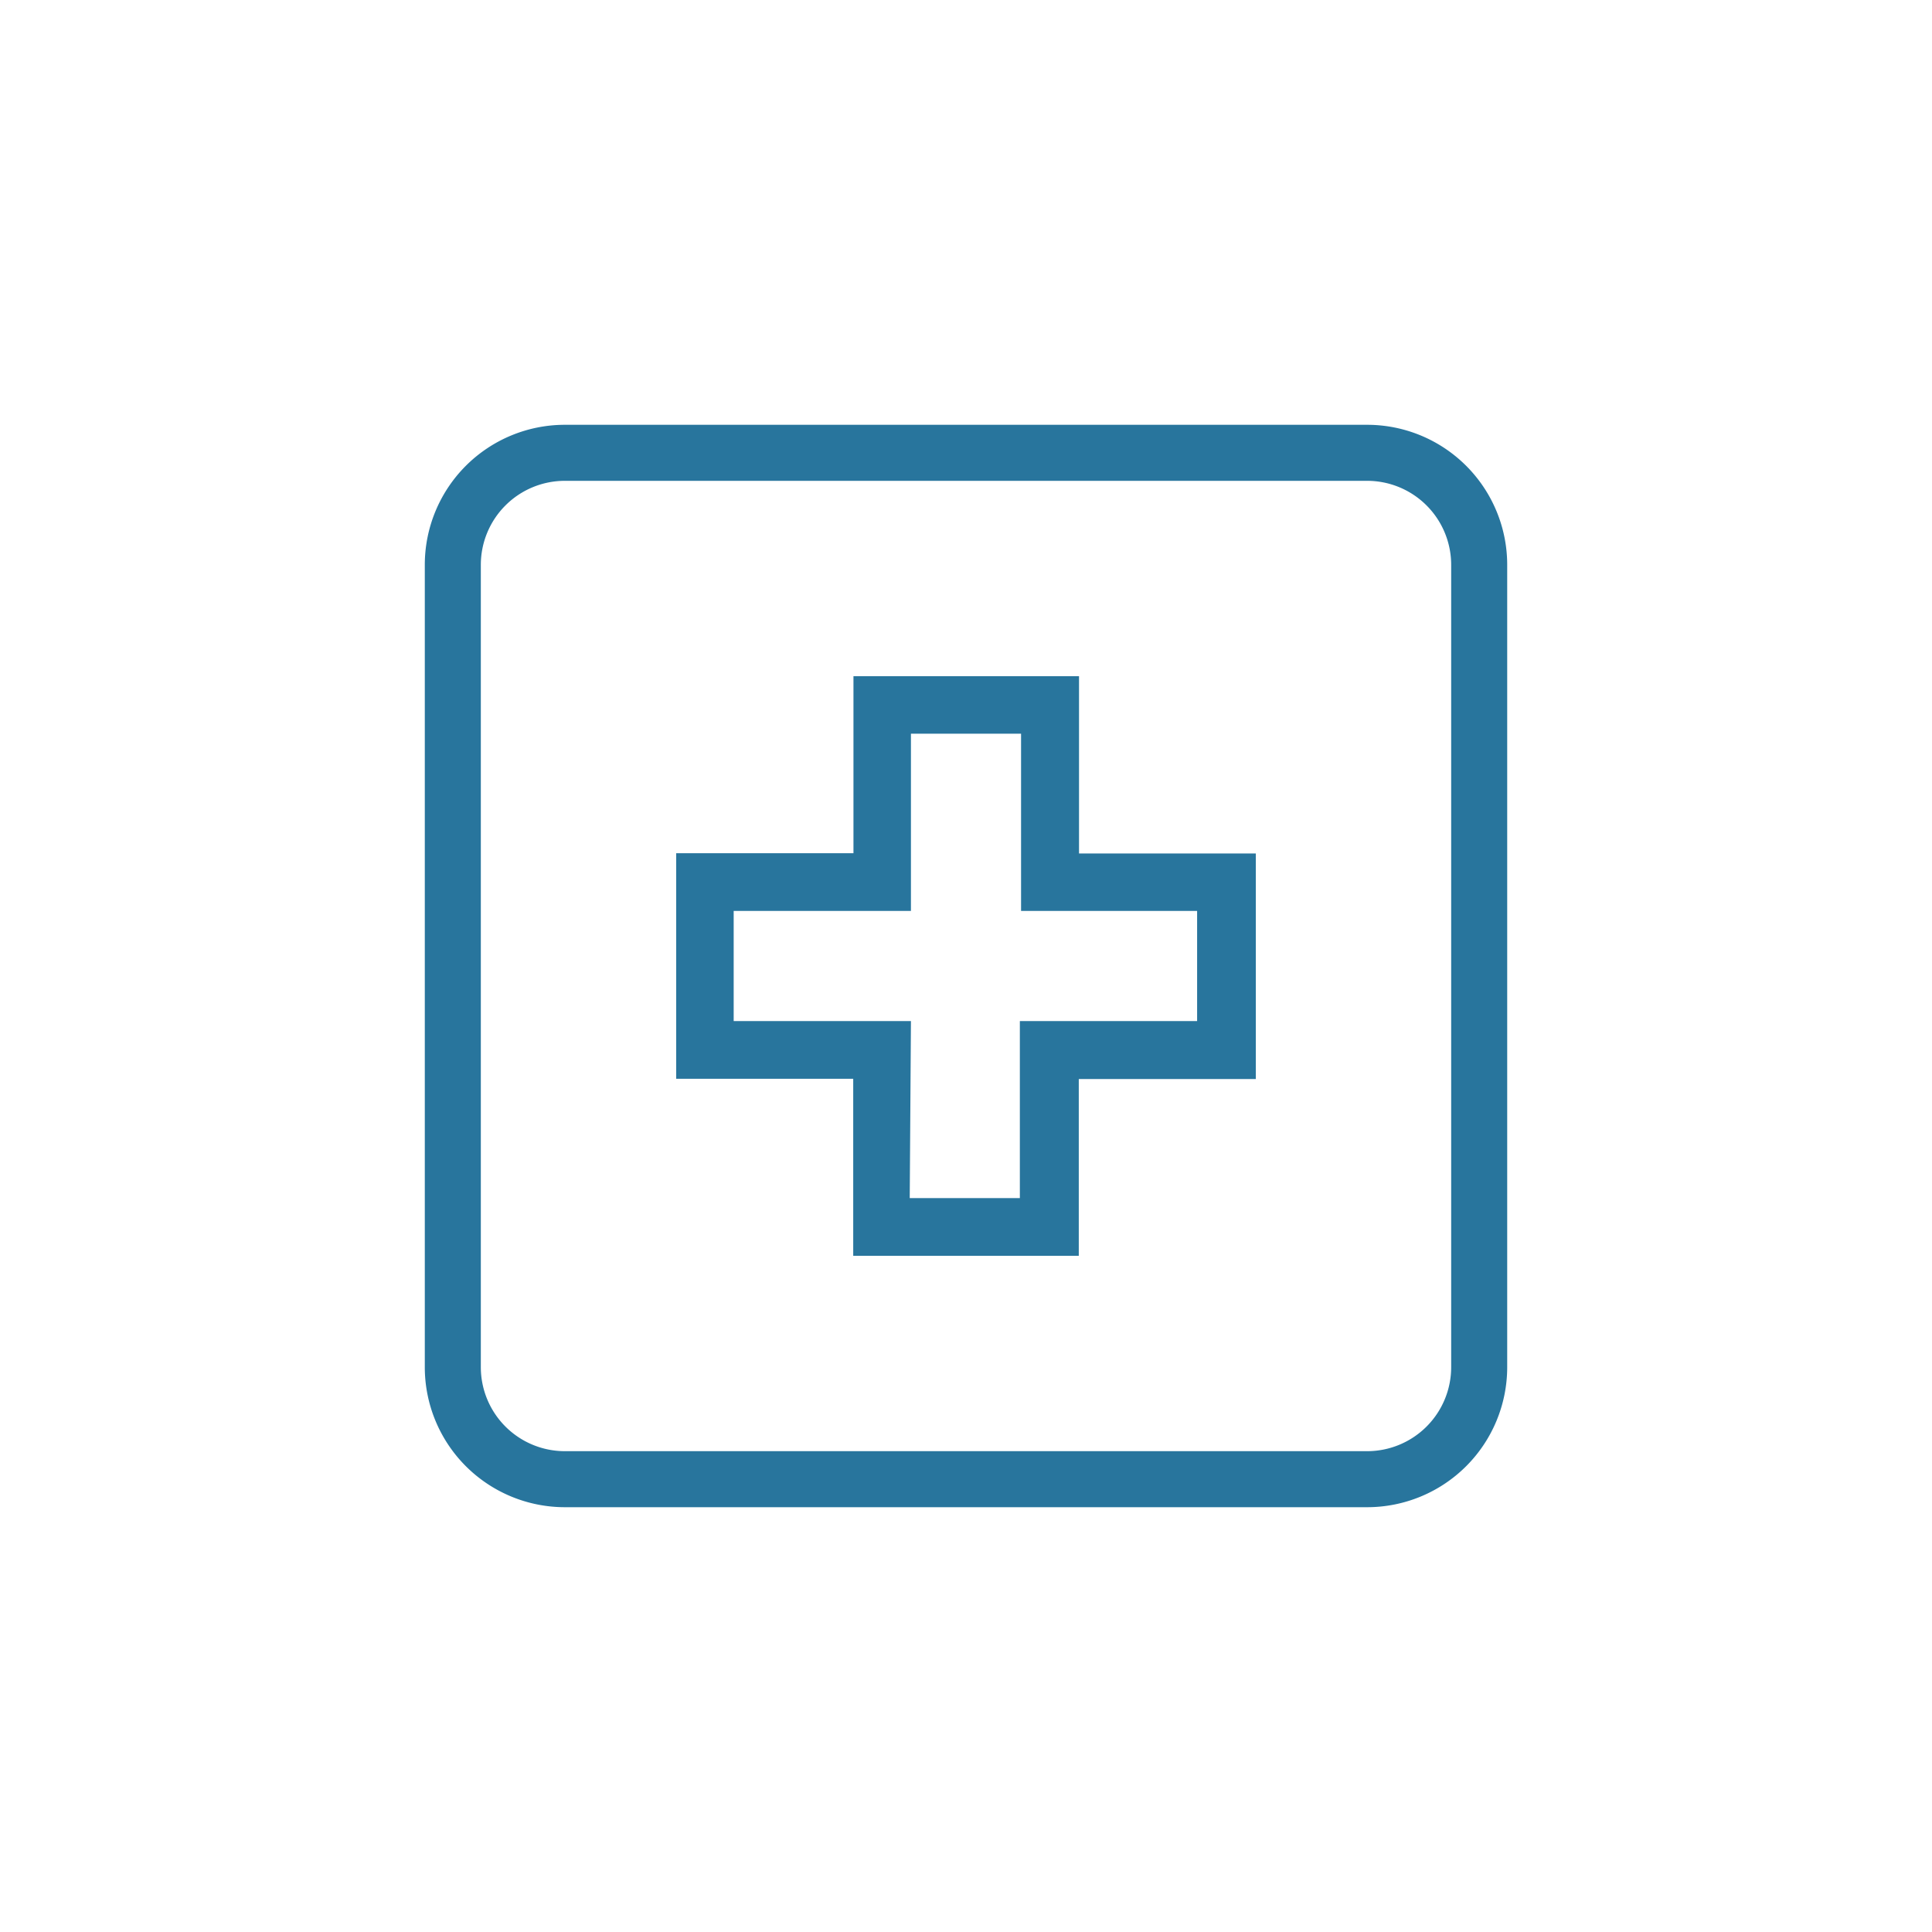
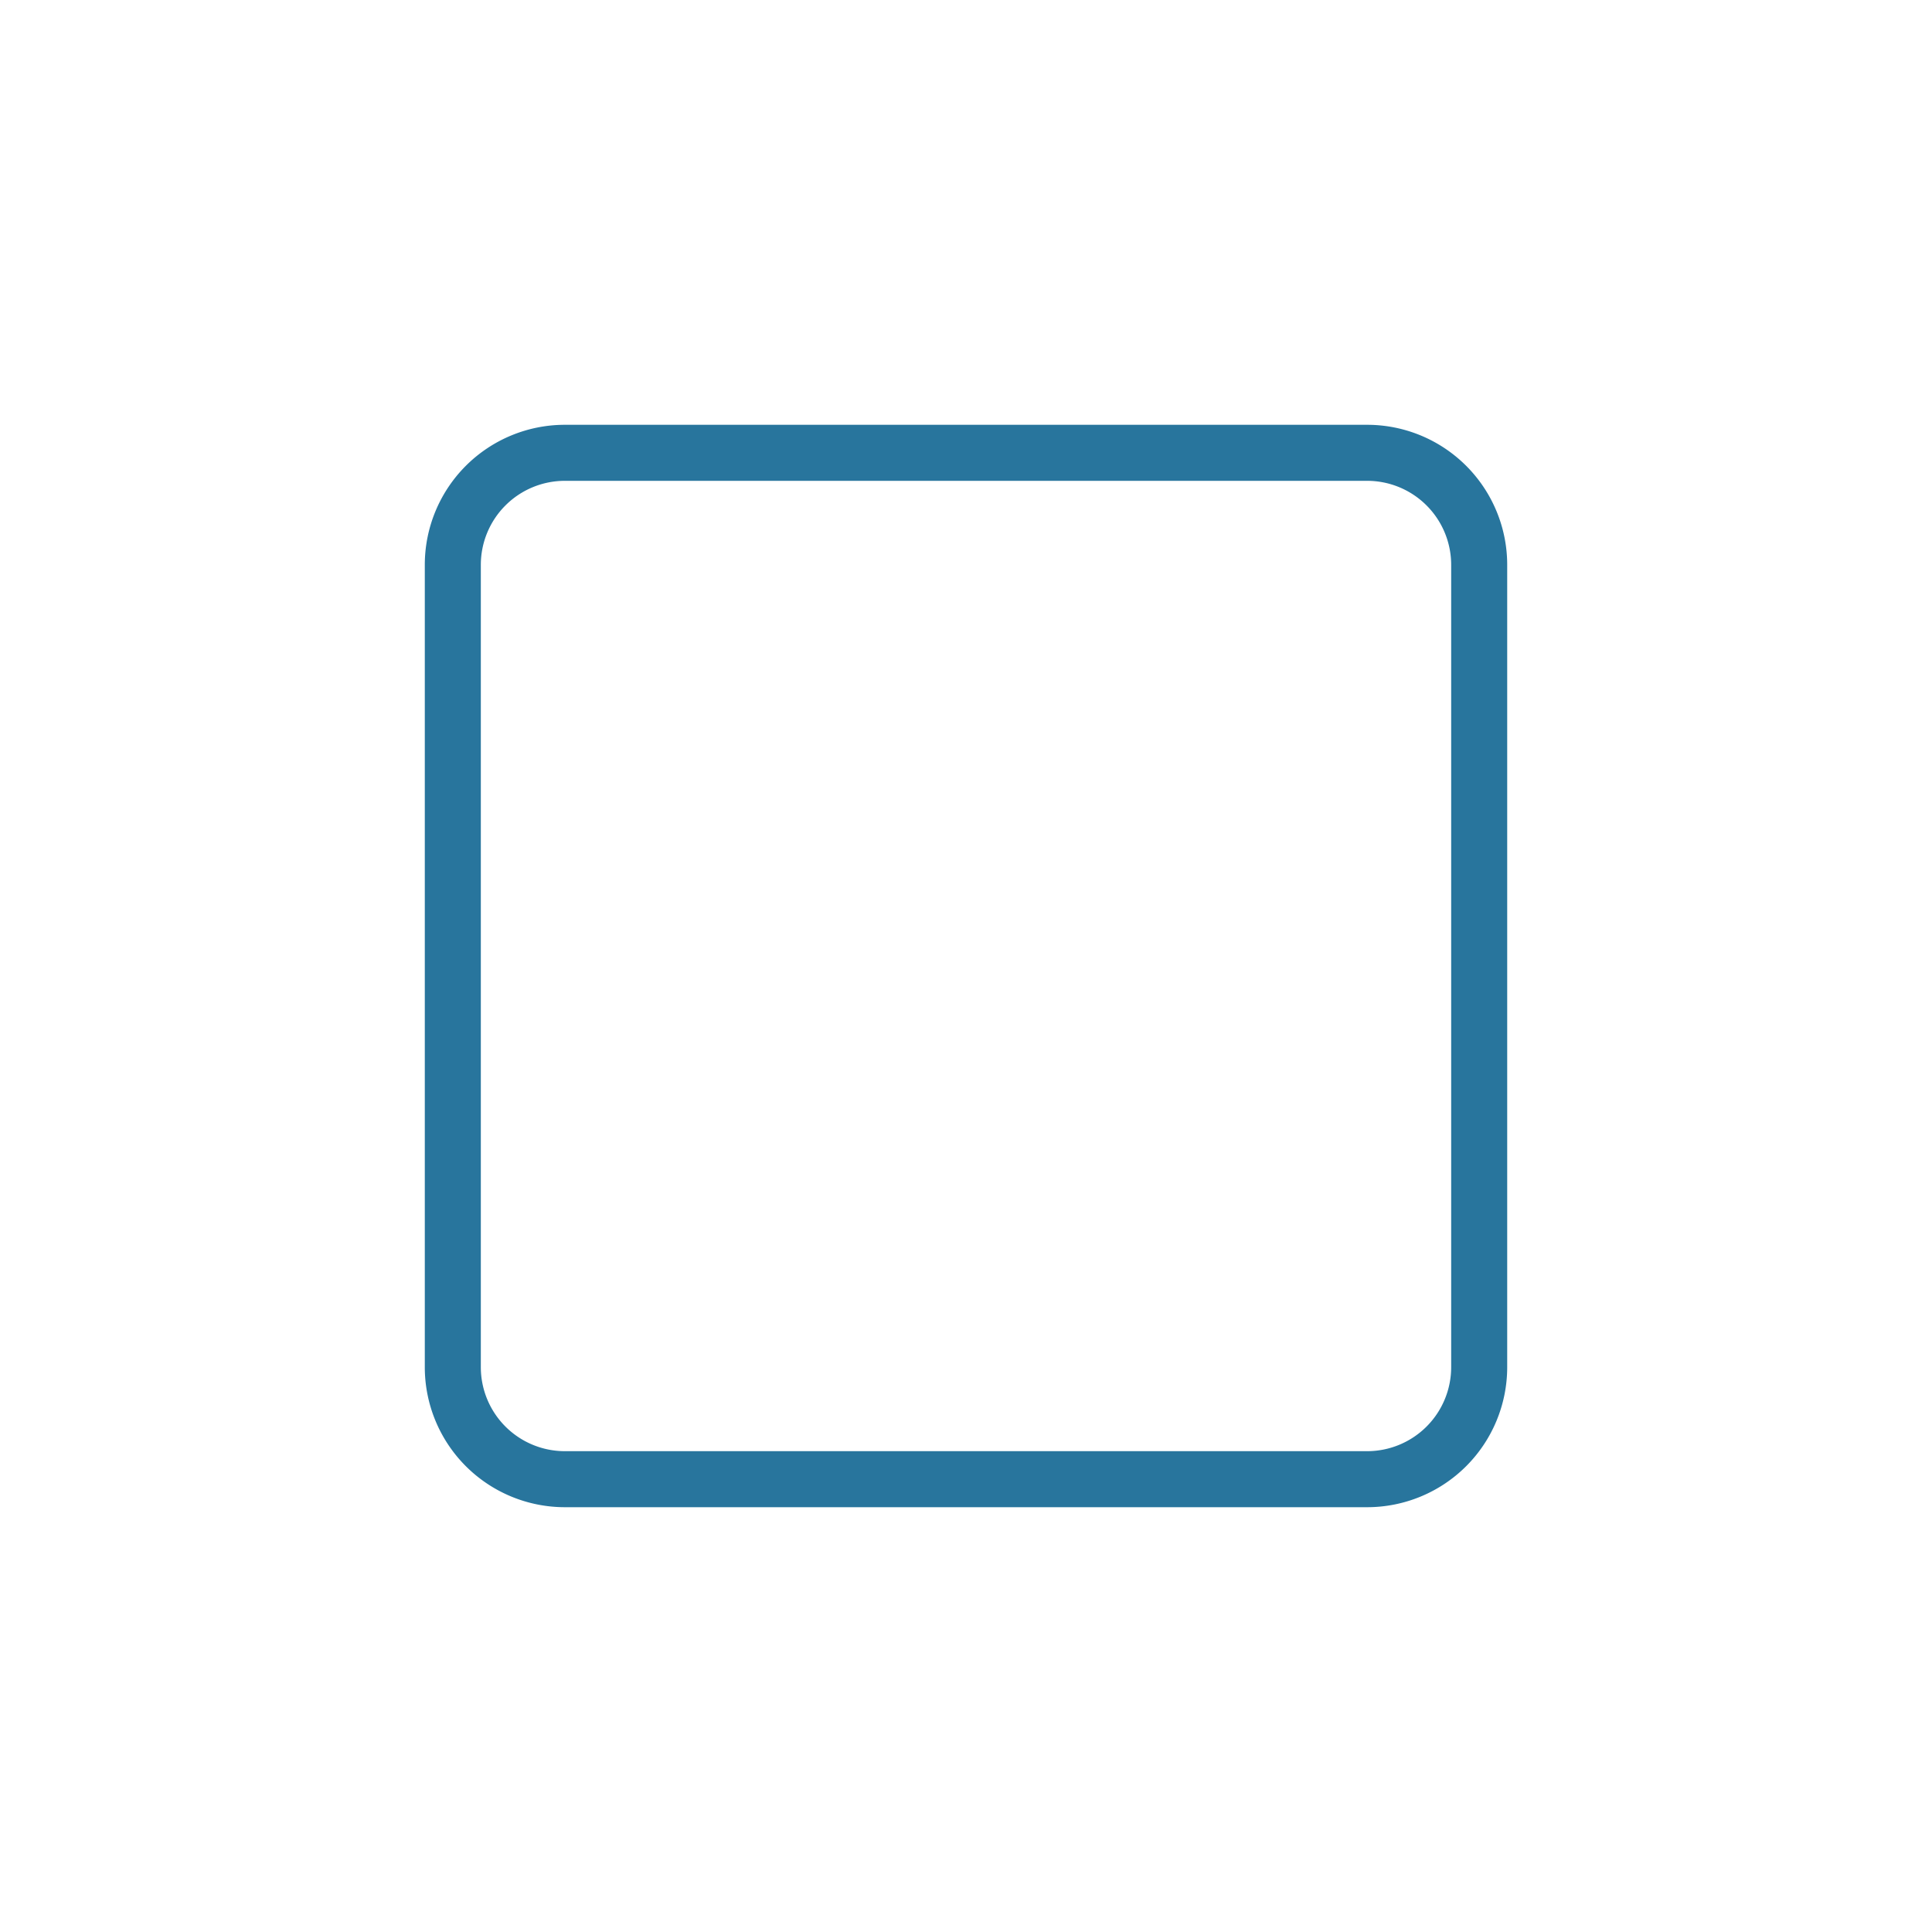
<svg xmlns="http://www.w3.org/2000/svg" id="final" viewBox="0 0 80 80">
  <defs>
    <style>.cls-1{fill:#28759d;}</style>
  </defs>
  <title>forcenet-icon-39</title>
  <path class="cls-1" d="M56.61,62.41H23.39a5.8,5.8,0,0,1-5.8-5.8V23.39a5.8,5.8,0,0,1,5.8-5.8H56.61a5.8,5.8,0,0,1,5.8,5.8V56.61A5.8,5.8,0,0,1,56.61,62.41ZM23.39,19.91a3.48,3.48,0,0,0-3.48,3.48V56.61a3.48,3.48,0,0,0,3.48,3.48H56.61a3.48,3.48,0,0,0,3.48-3.48V23.39a3.48,3.48,0,0,0-3.48-3.48Z" />
-   <path class="cls-1" d="M44.67,52H35.33V44.67H28V35.33h7.34V28h9.34v7.34H52v9.34H44.67Zm-7-2.39h4.56V42.28h7.34V37.72H42.28V30.38H37.72v7.34H30.38v4.56h7.34Z" />
</svg>